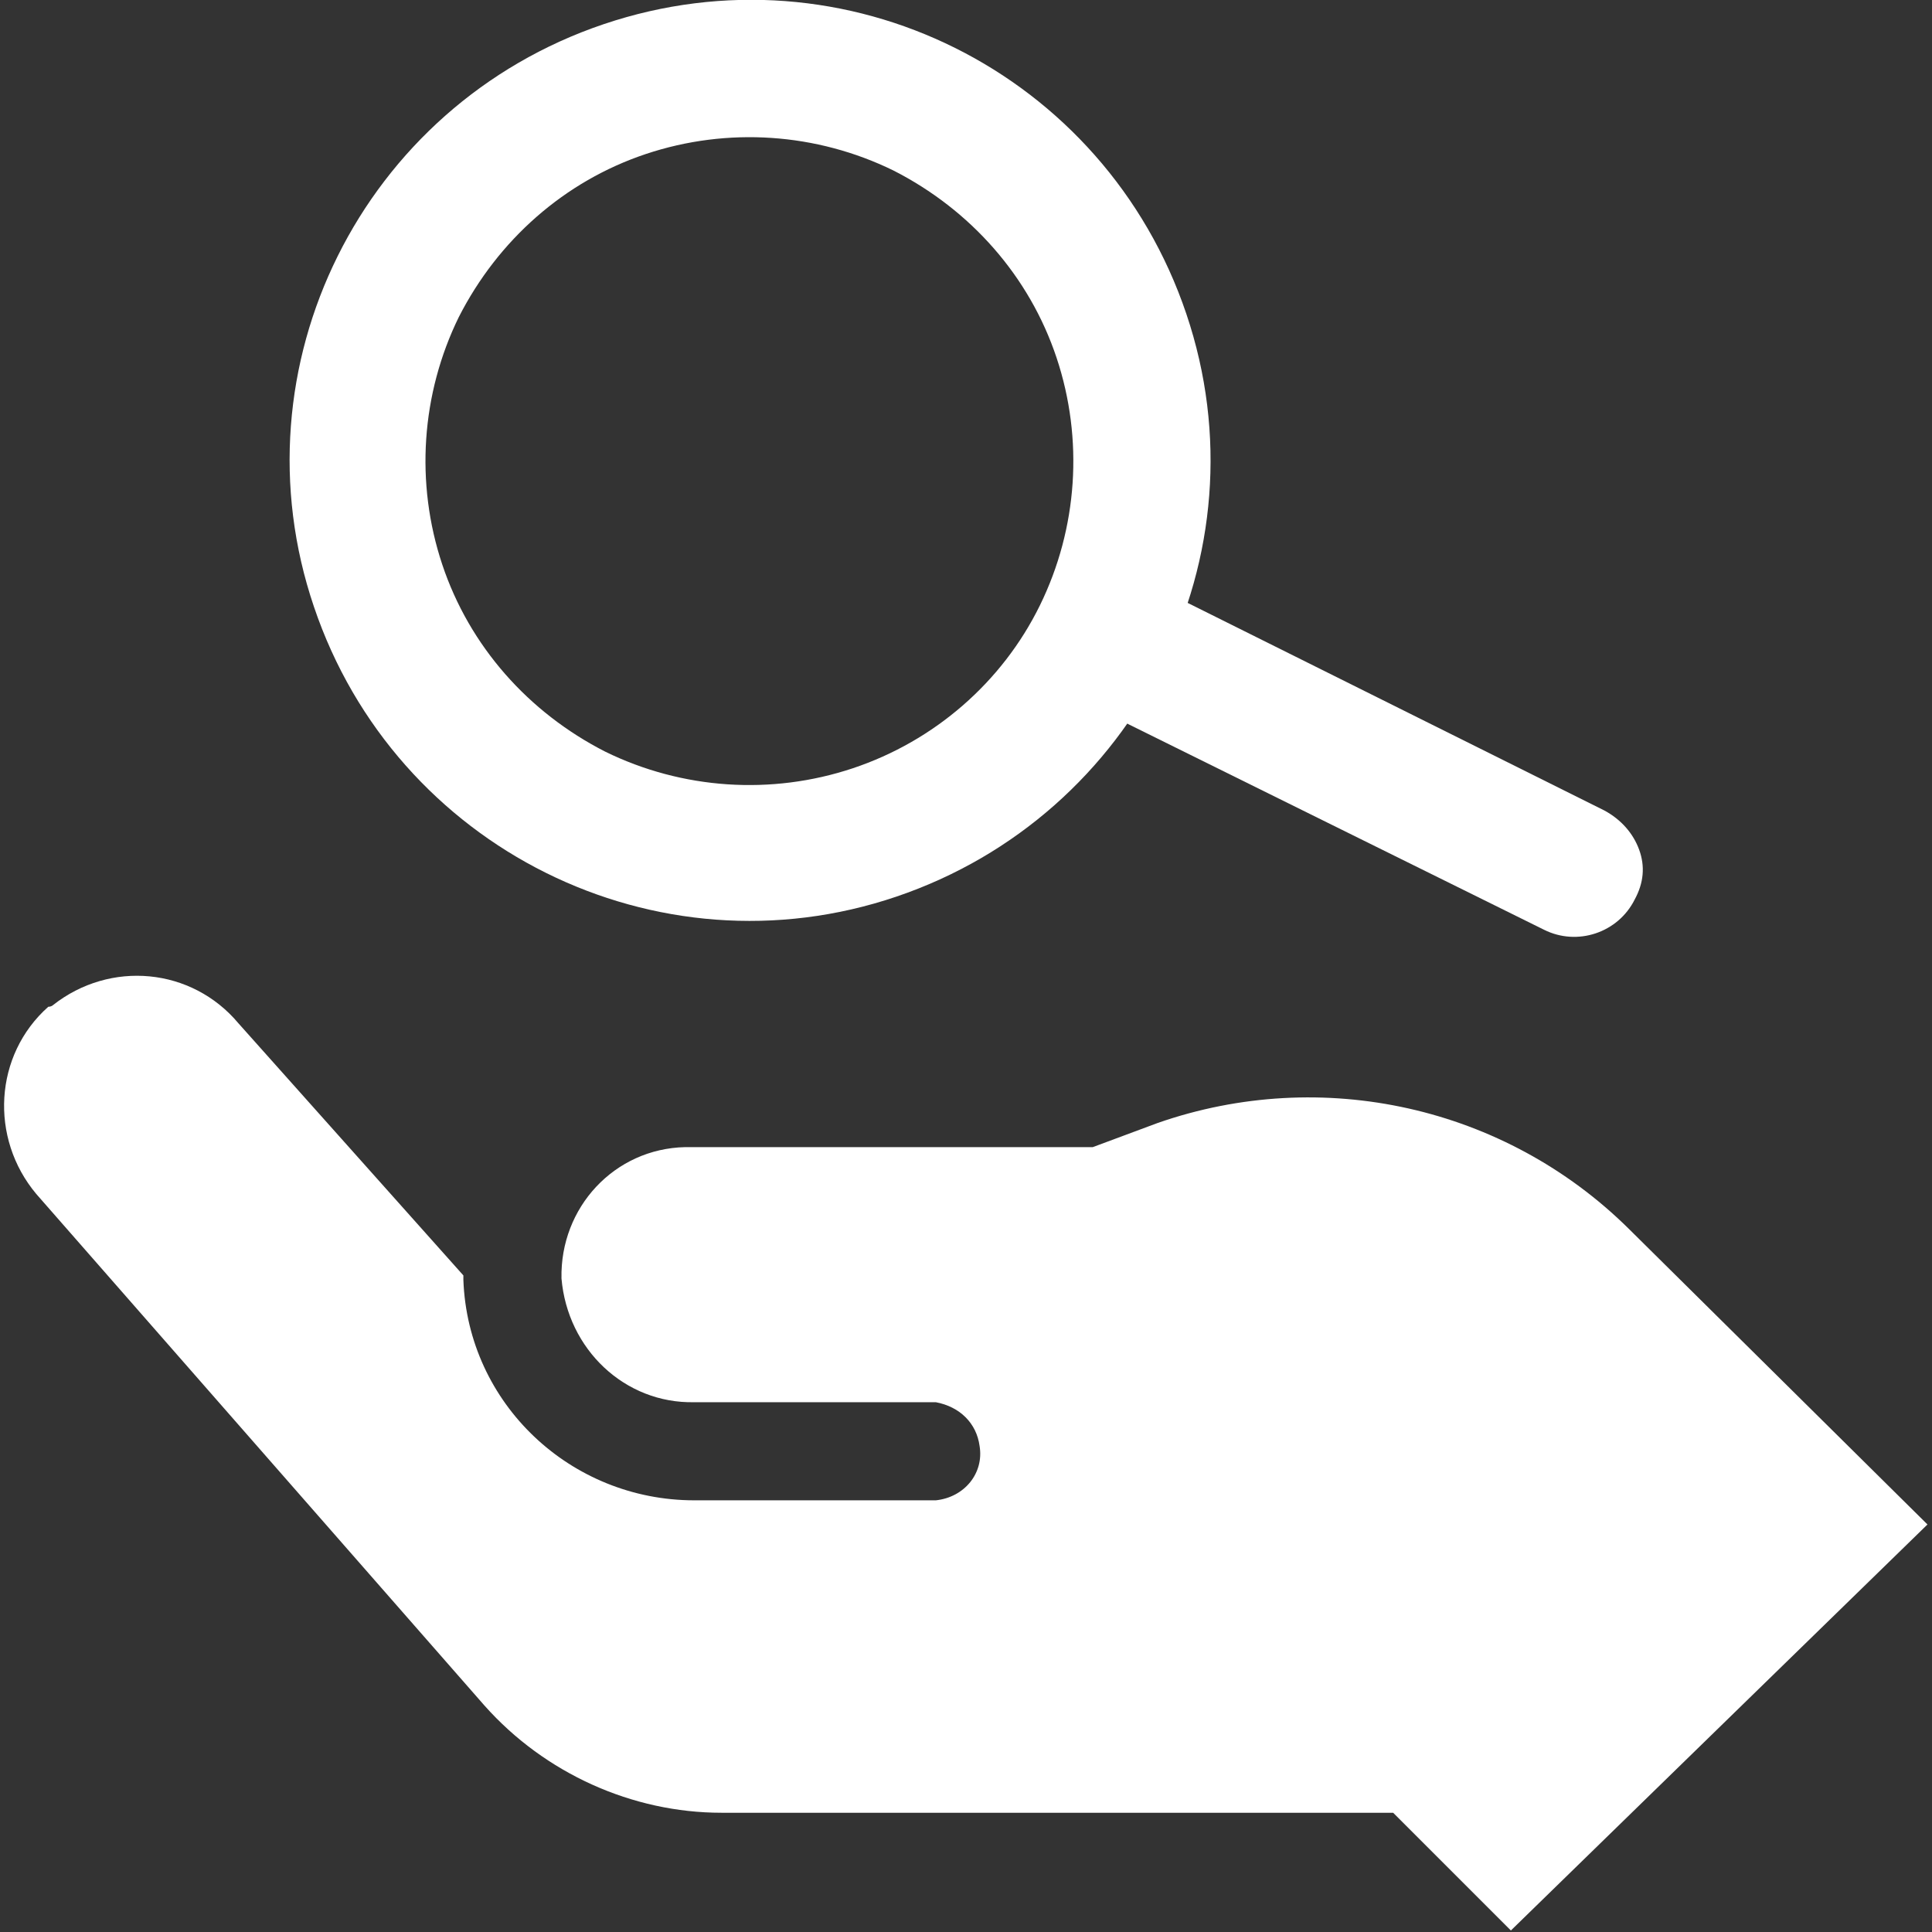
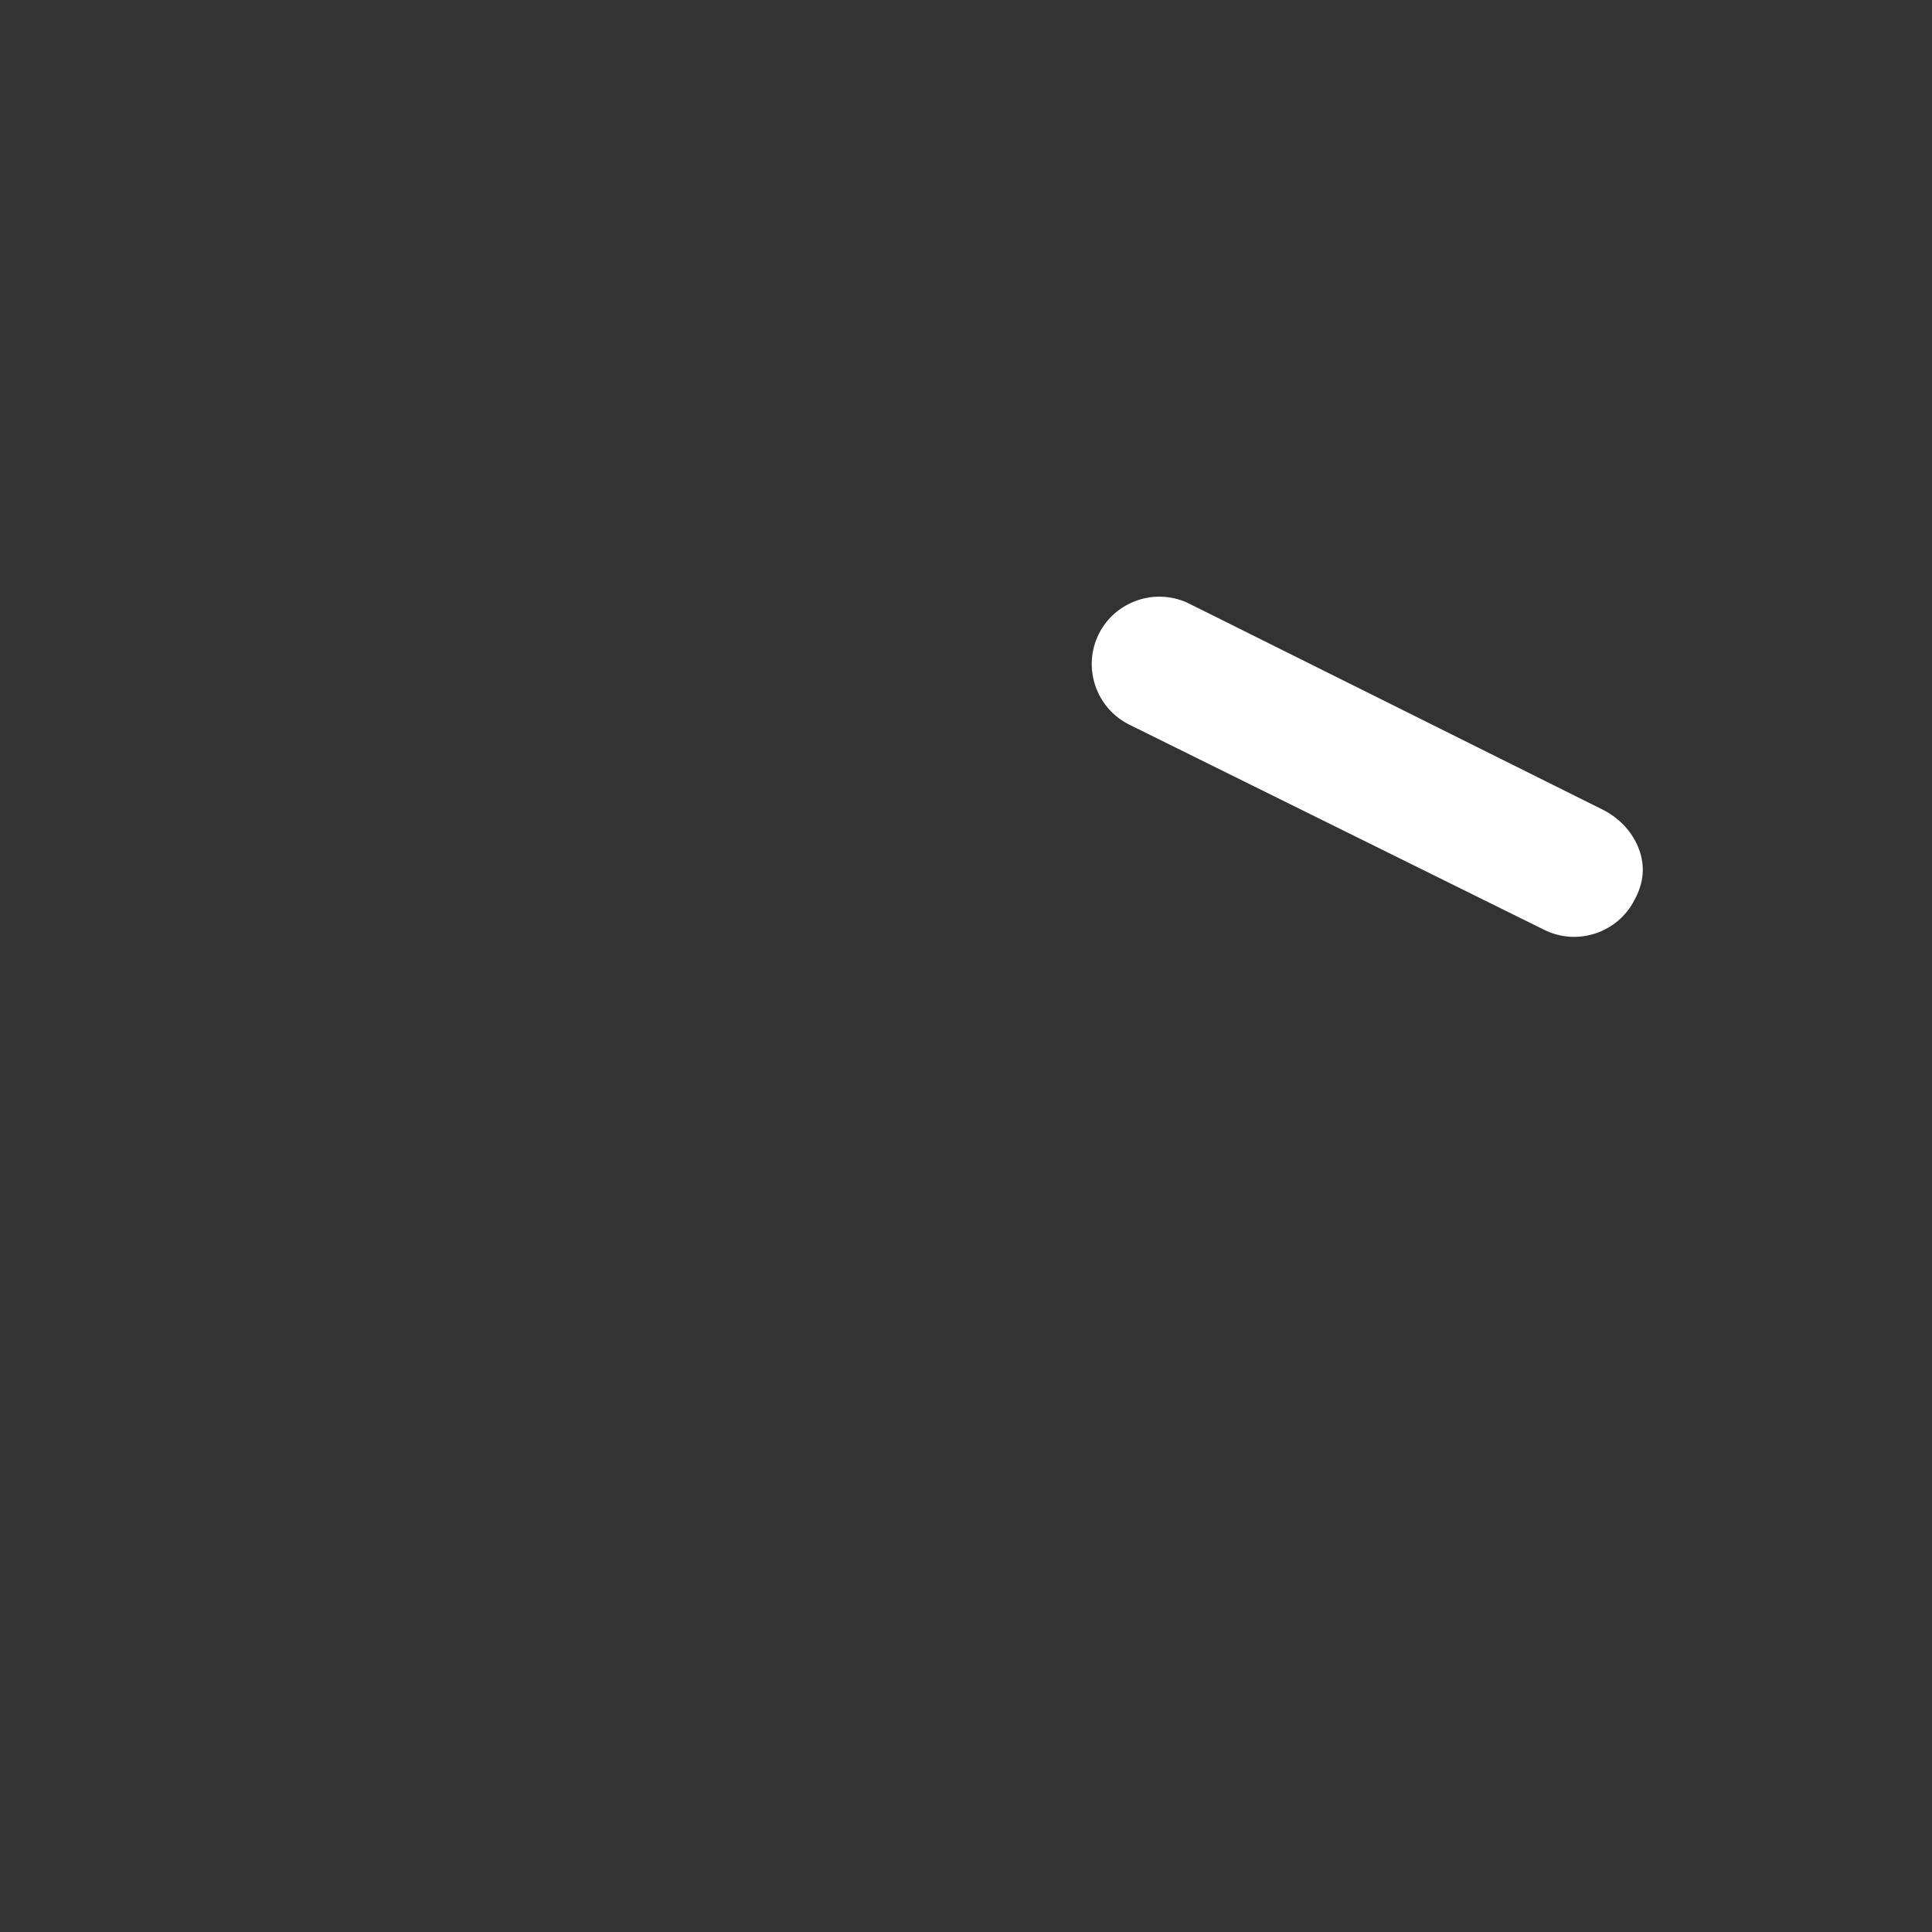
<svg xmlns="http://www.w3.org/2000/svg" version="1.1" id="图层_1" x="0px" y="0px" viewBox="0 0 128 128" style="enable-background:new 0 0 128 128;" xml:space="preserve">
  <rect x="0" y="0" width="128" height="128" fill="#333333" stroke="none" />
  <style type="text/css">
	.st0{fill:#FFFFFF;}
</style>
-   <path class="st0" d="M3.5,66.6c0,0-0.1,0.1-0.3,0.1c-3.6,3.2-3.9,8.7-0.8,12.4L32.1,113c4,4.5,9.8,7.1,15.7,7.1h44.5l7.8,7.8  l27.6-26.9l-19.8-19.6c-8.2-8.1-20.3-10.8-31.2-7L72.4,76H45.4c-4.7,0.1-8.3,4-8.2,8.7c0.4,4.7,4.2,8.3,8.8,8.2h16  c1.6,0.3,2.7,1.4,2.9,2.9c0.3,1.8-1,3.4-2.9,3.6H46c-8.2,0-15-6.4-15.3-14.6v-0.3L15.8,67.8C12.7,64.1,7.3,63.6,3.5,66.6z   M29.3,37.4c-1.8-5.4-1.4-11.3,1.1-16.4c2.6-5.1,7-9,12.4-10.8s11.3-1.4,16.4,1.1c5.1,2.6,9,7,10.8,12.4s1.4,11.3-1.1,16.4  s-7,9-12.4,10.8s-11.3,1.4-16.4-1.1C35,47.2,31.1,42.8,29.3,37.4 M20.8,40.2c5.4,16,22.7,24.6,38.6,19.2S84,36.8,78.6,20.8  S56-3.8,40,1.6S15.4,24.3,20.8,40.2z" />
  <path class="st0" d="M108.3,59.6c-1.1,2.2-3.8,3.1-6,2L74.8,48c-2.2-1.1-3.1-3.8-2-6c1.1-2.2,3.8-3.1,6-2l27.5,13.7  c1.1,0.6,1.9,1.5,2.3,2.6S108.9,58.5,108.3,59.6z" />
</svg>